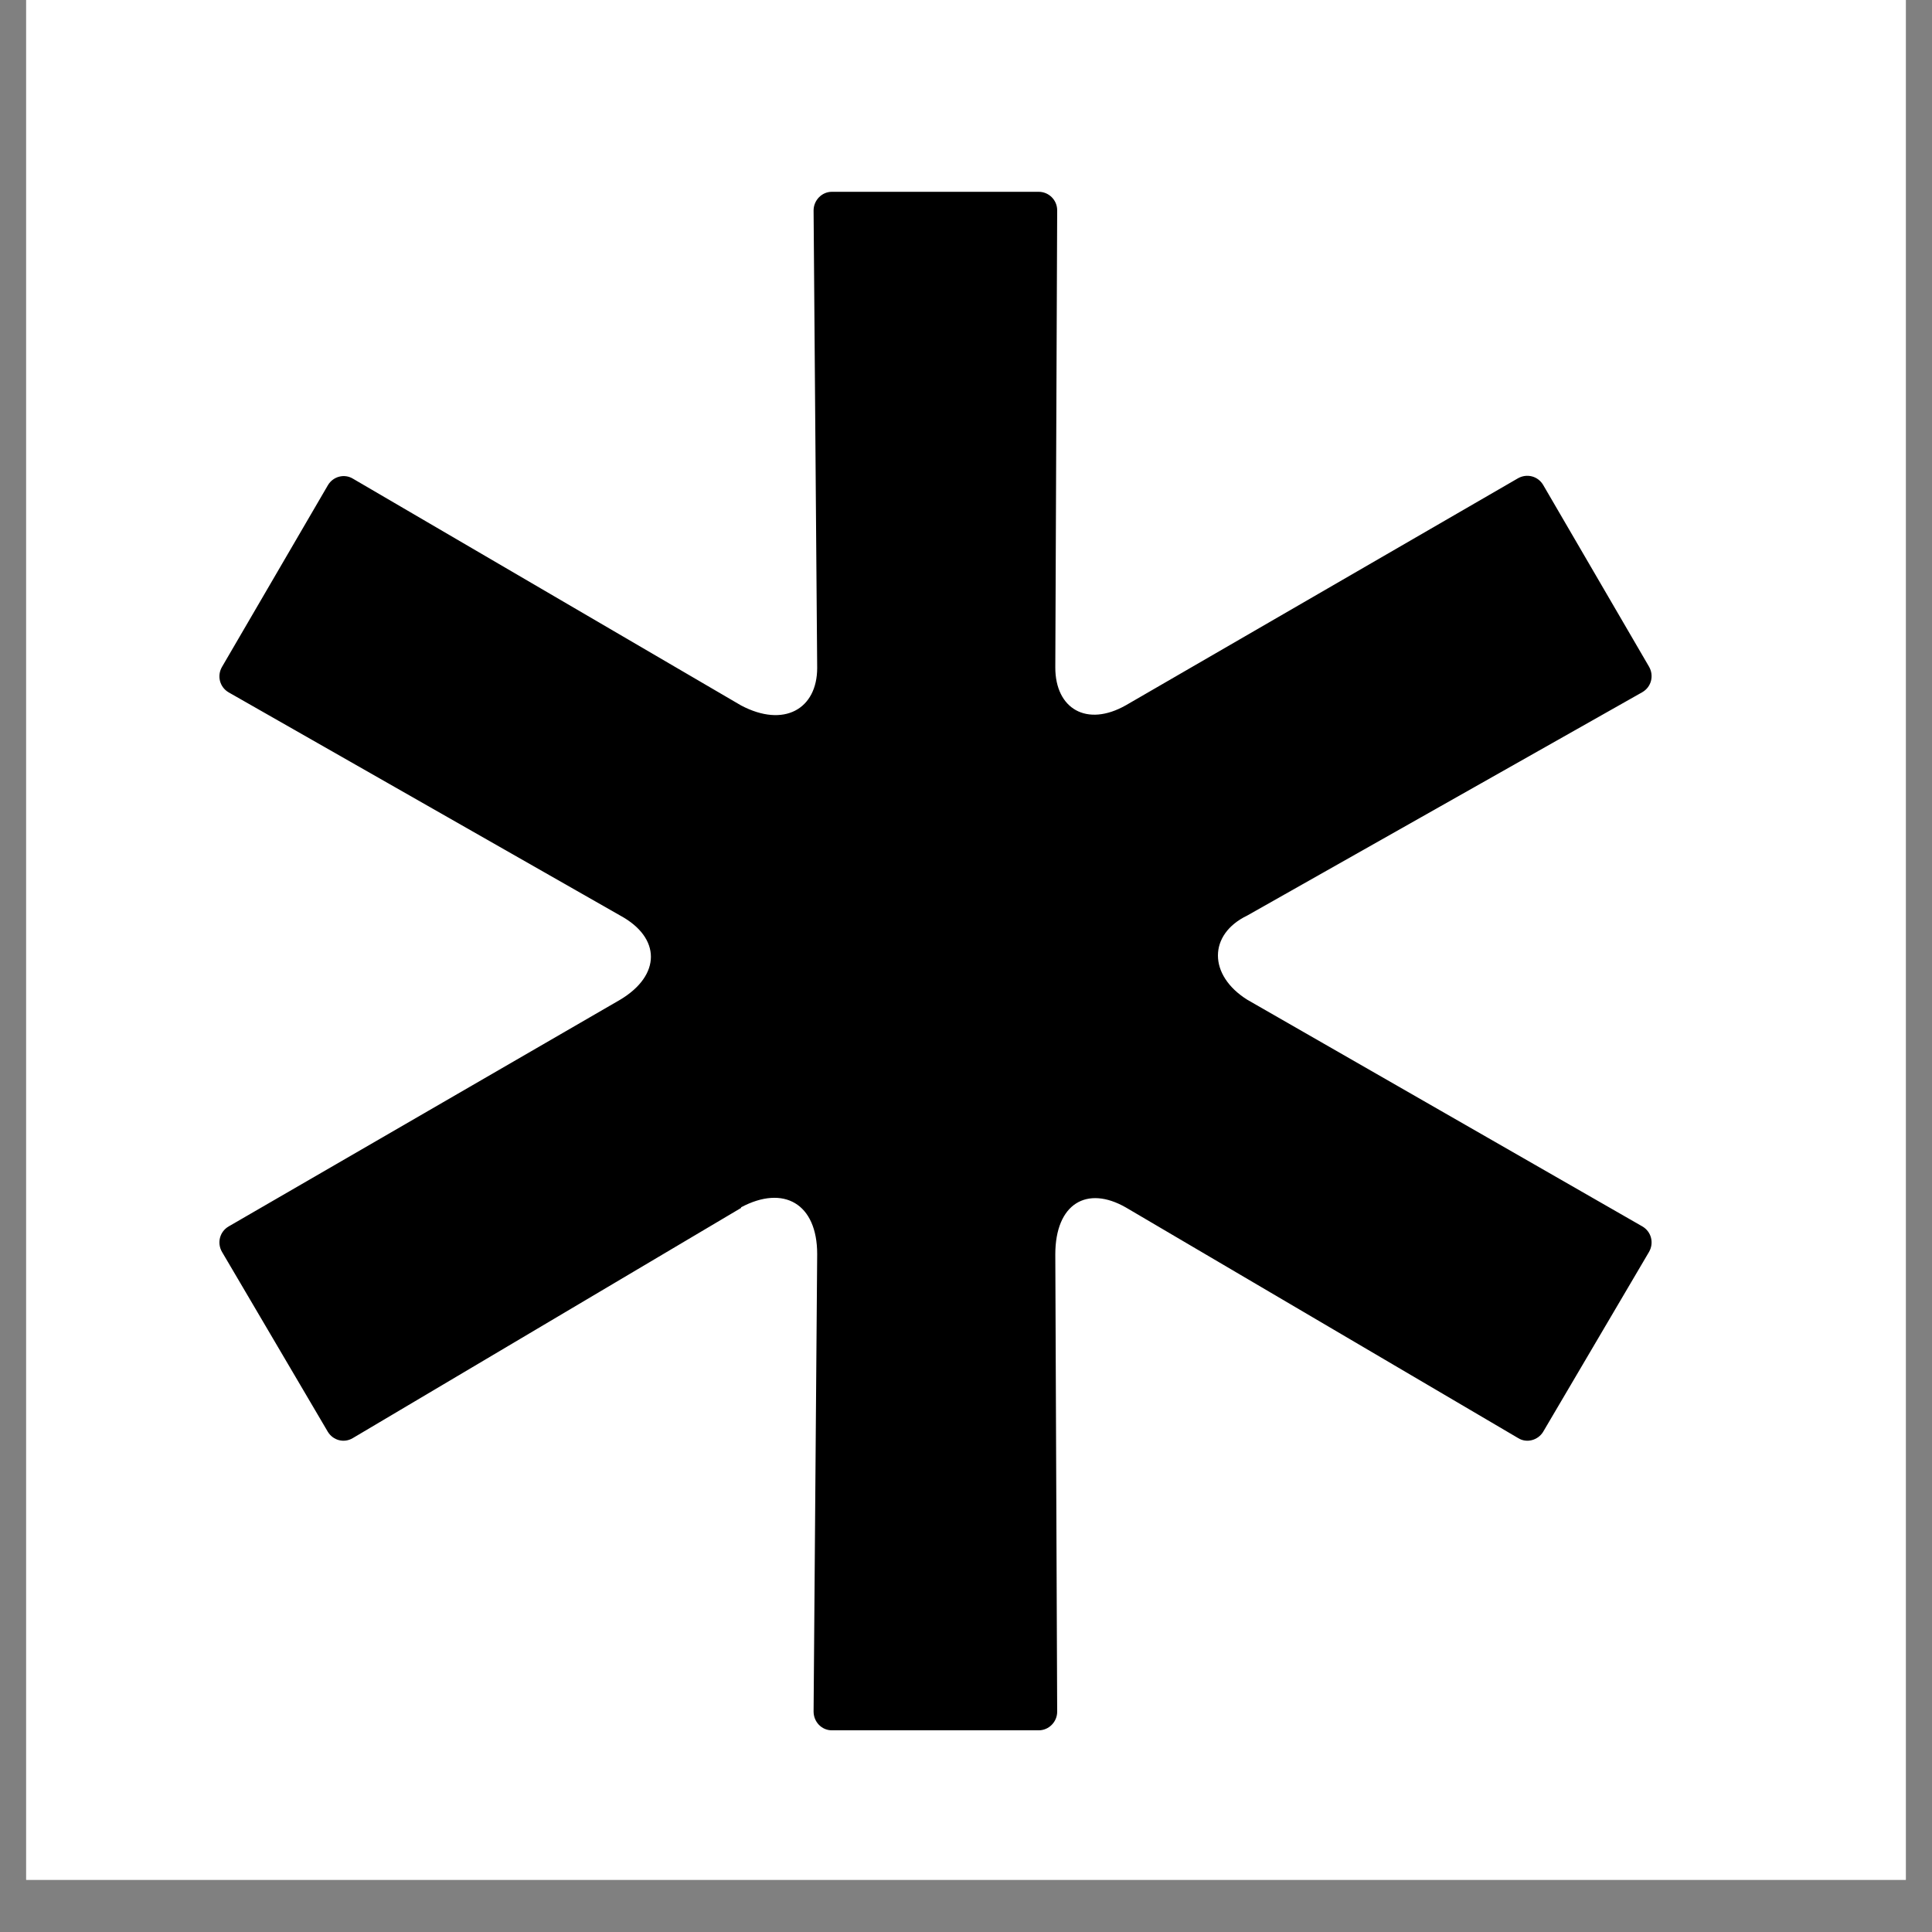
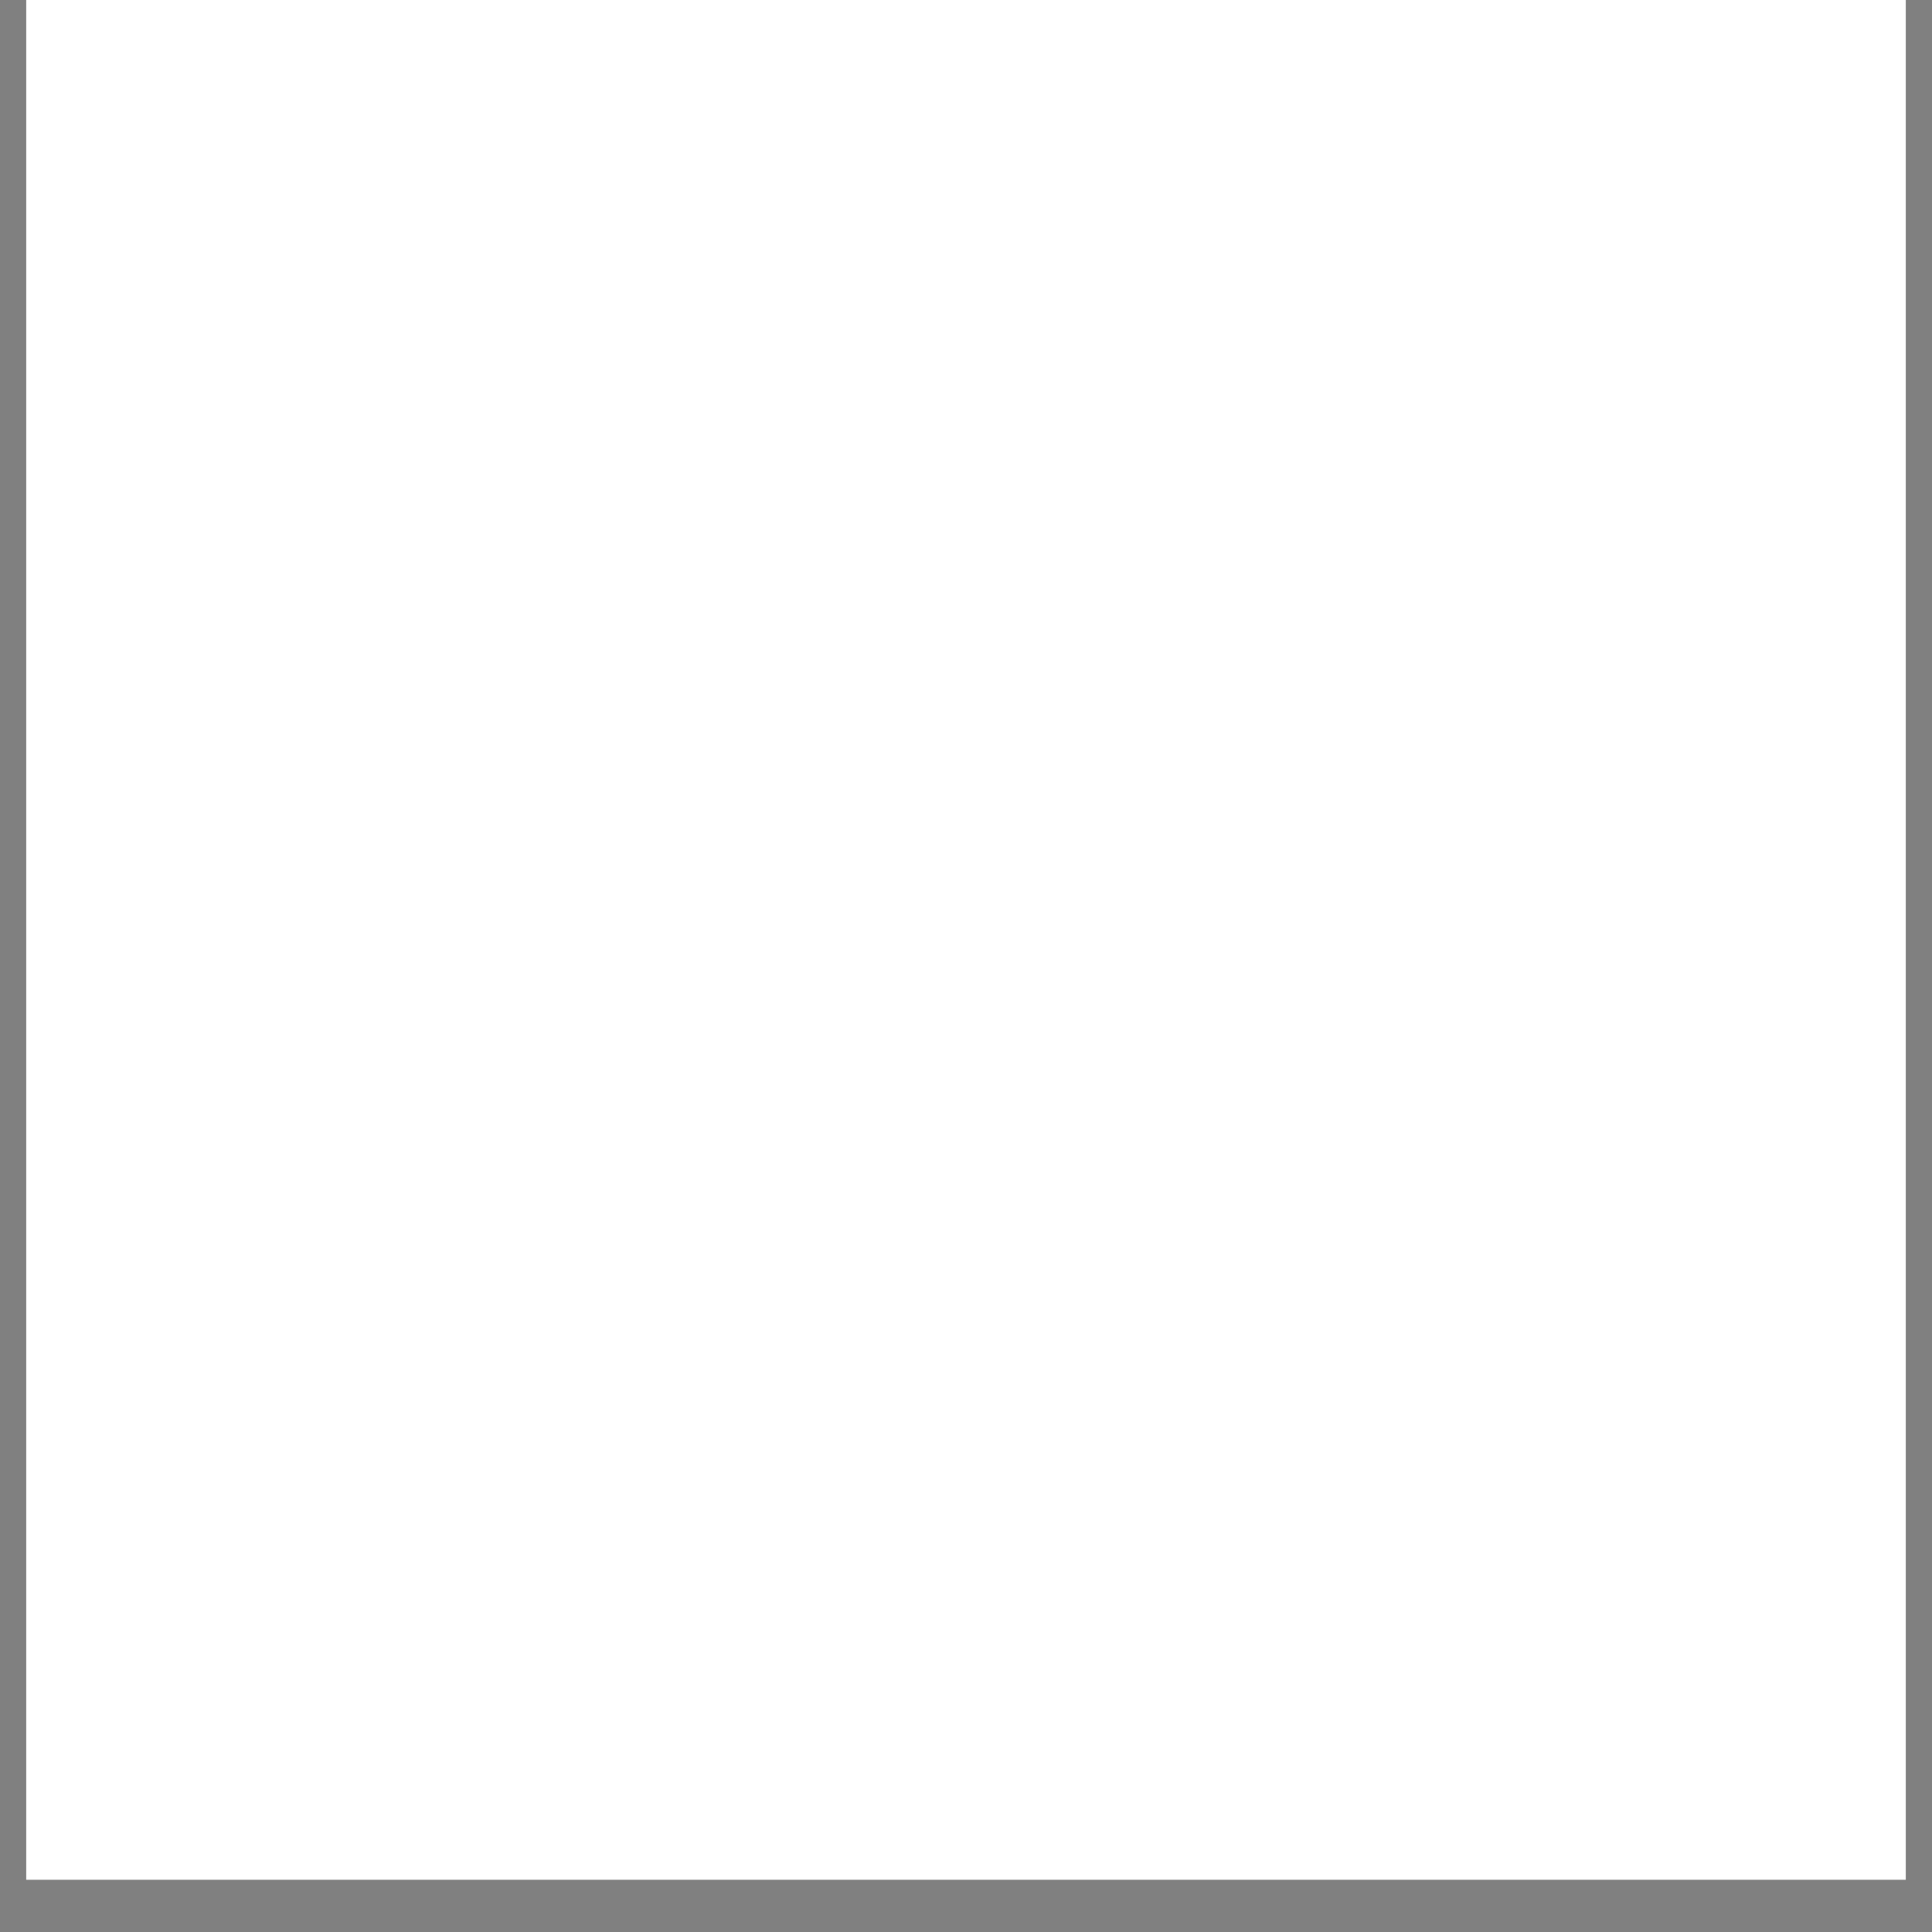
<svg xmlns="http://www.w3.org/2000/svg" width="48" zoomAndPan="magnify" viewBox="0 0 36 36" height="48" preserveAspectRatio="xMidYMid meet" version="1.0">
  <rect x="0" y="0" width="36" height="36" fill="#808080" stroke="none" />
  <defs>
    <clipPath id="b04358c4de">
      <path d="M 0.488 0 L 35.512 0 L 35.512 35.027 L 0.488 35.027 Z M 0.488 0 " clip-rule="nonzero" />
    </clipPath>
    <clipPath id="e1abe54df9">
-       <path d="M 4 3 L 30.785 3 L 30.785 32.402 L 4 32.402 Z M 4 3 " clip-rule="nonzero" />
-     </clipPath>
+       </clipPath>
  </defs>
  <g clip-path="url(#b04358c4de)">
-     <path fill="#ffffff" d="M 0.488 0 L 35.512 0 L 35.512 35.027 L 0.488 35.027 Z M 0.488 0 " fill-opacity="1" fill-rule="nonzero" />
    <path fill="#ffffff" d="M 0.488 0 L 35.512 0 L 35.512 35.027 L 0.488 35.027 Z M 0.488 0 " fill-opacity="1" fill-rule="nonzero" />
  </g>
  <g clip-path="url(#e1abe54df9)">
    <path fill="#000000" d="M 13.809 22.508 L 6.574 26.797 C 6.41 26.895 6.207 26.84 6.109 26.68 L 4.137 23.328 C 4.039 23.16 4.094 22.949 4.262 22.852 L 11.555 18.629 C 12.32 18.172 12.32 17.473 11.555 17.059 L 4.262 12.902 C 4.094 12.805 4.039 12.594 4.137 12.426 L 6.109 9.043 C 6.207 8.875 6.418 8.824 6.574 8.918 L 13.809 13.145 C 14.605 13.566 15.227 13.215 15.227 12.445 L 15.16 3.922 C 15.16 3.734 15.312 3.574 15.5 3.574 L 19.355 3.574 C 19.543 3.574 19.699 3.727 19.699 3.918 L 19.664 12.438 C 19.664 13.207 20.25 13.555 20.98 13.141 L 28.289 8.91 C 28.453 8.82 28.656 8.871 28.754 9.035 L 30.727 12.422 C 30.824 12.59 30.77 12.801 30.602 12.898 L 23.242 17.059 C 22.512 17.41 22.512 18.172 23.242 18.629 L 30.602 22.852 C 30.77 22.949 30.824 23.16 30.727 23.328 L 28.754 26.68 C 28.656 26.84 28.445 26.895 28.289 26.797 L 20.98 22.5 C 20.25 22.082 19.664 22.43 19.664 23.375 L 19.699 31.895 C 19.699 32.086 19.543 32.242 19.355 32.242 L 15.5 32.242 C 15.312 32.242 15.16 32.086 15.16 31.891 L 15.227 23.367 C 15.227 22.426 14.602 22.074 13.809 22.496 Z M 13.809 22.508 " fill-opacity="1" fill-rule="nonzero" />
  </g>
</svg>